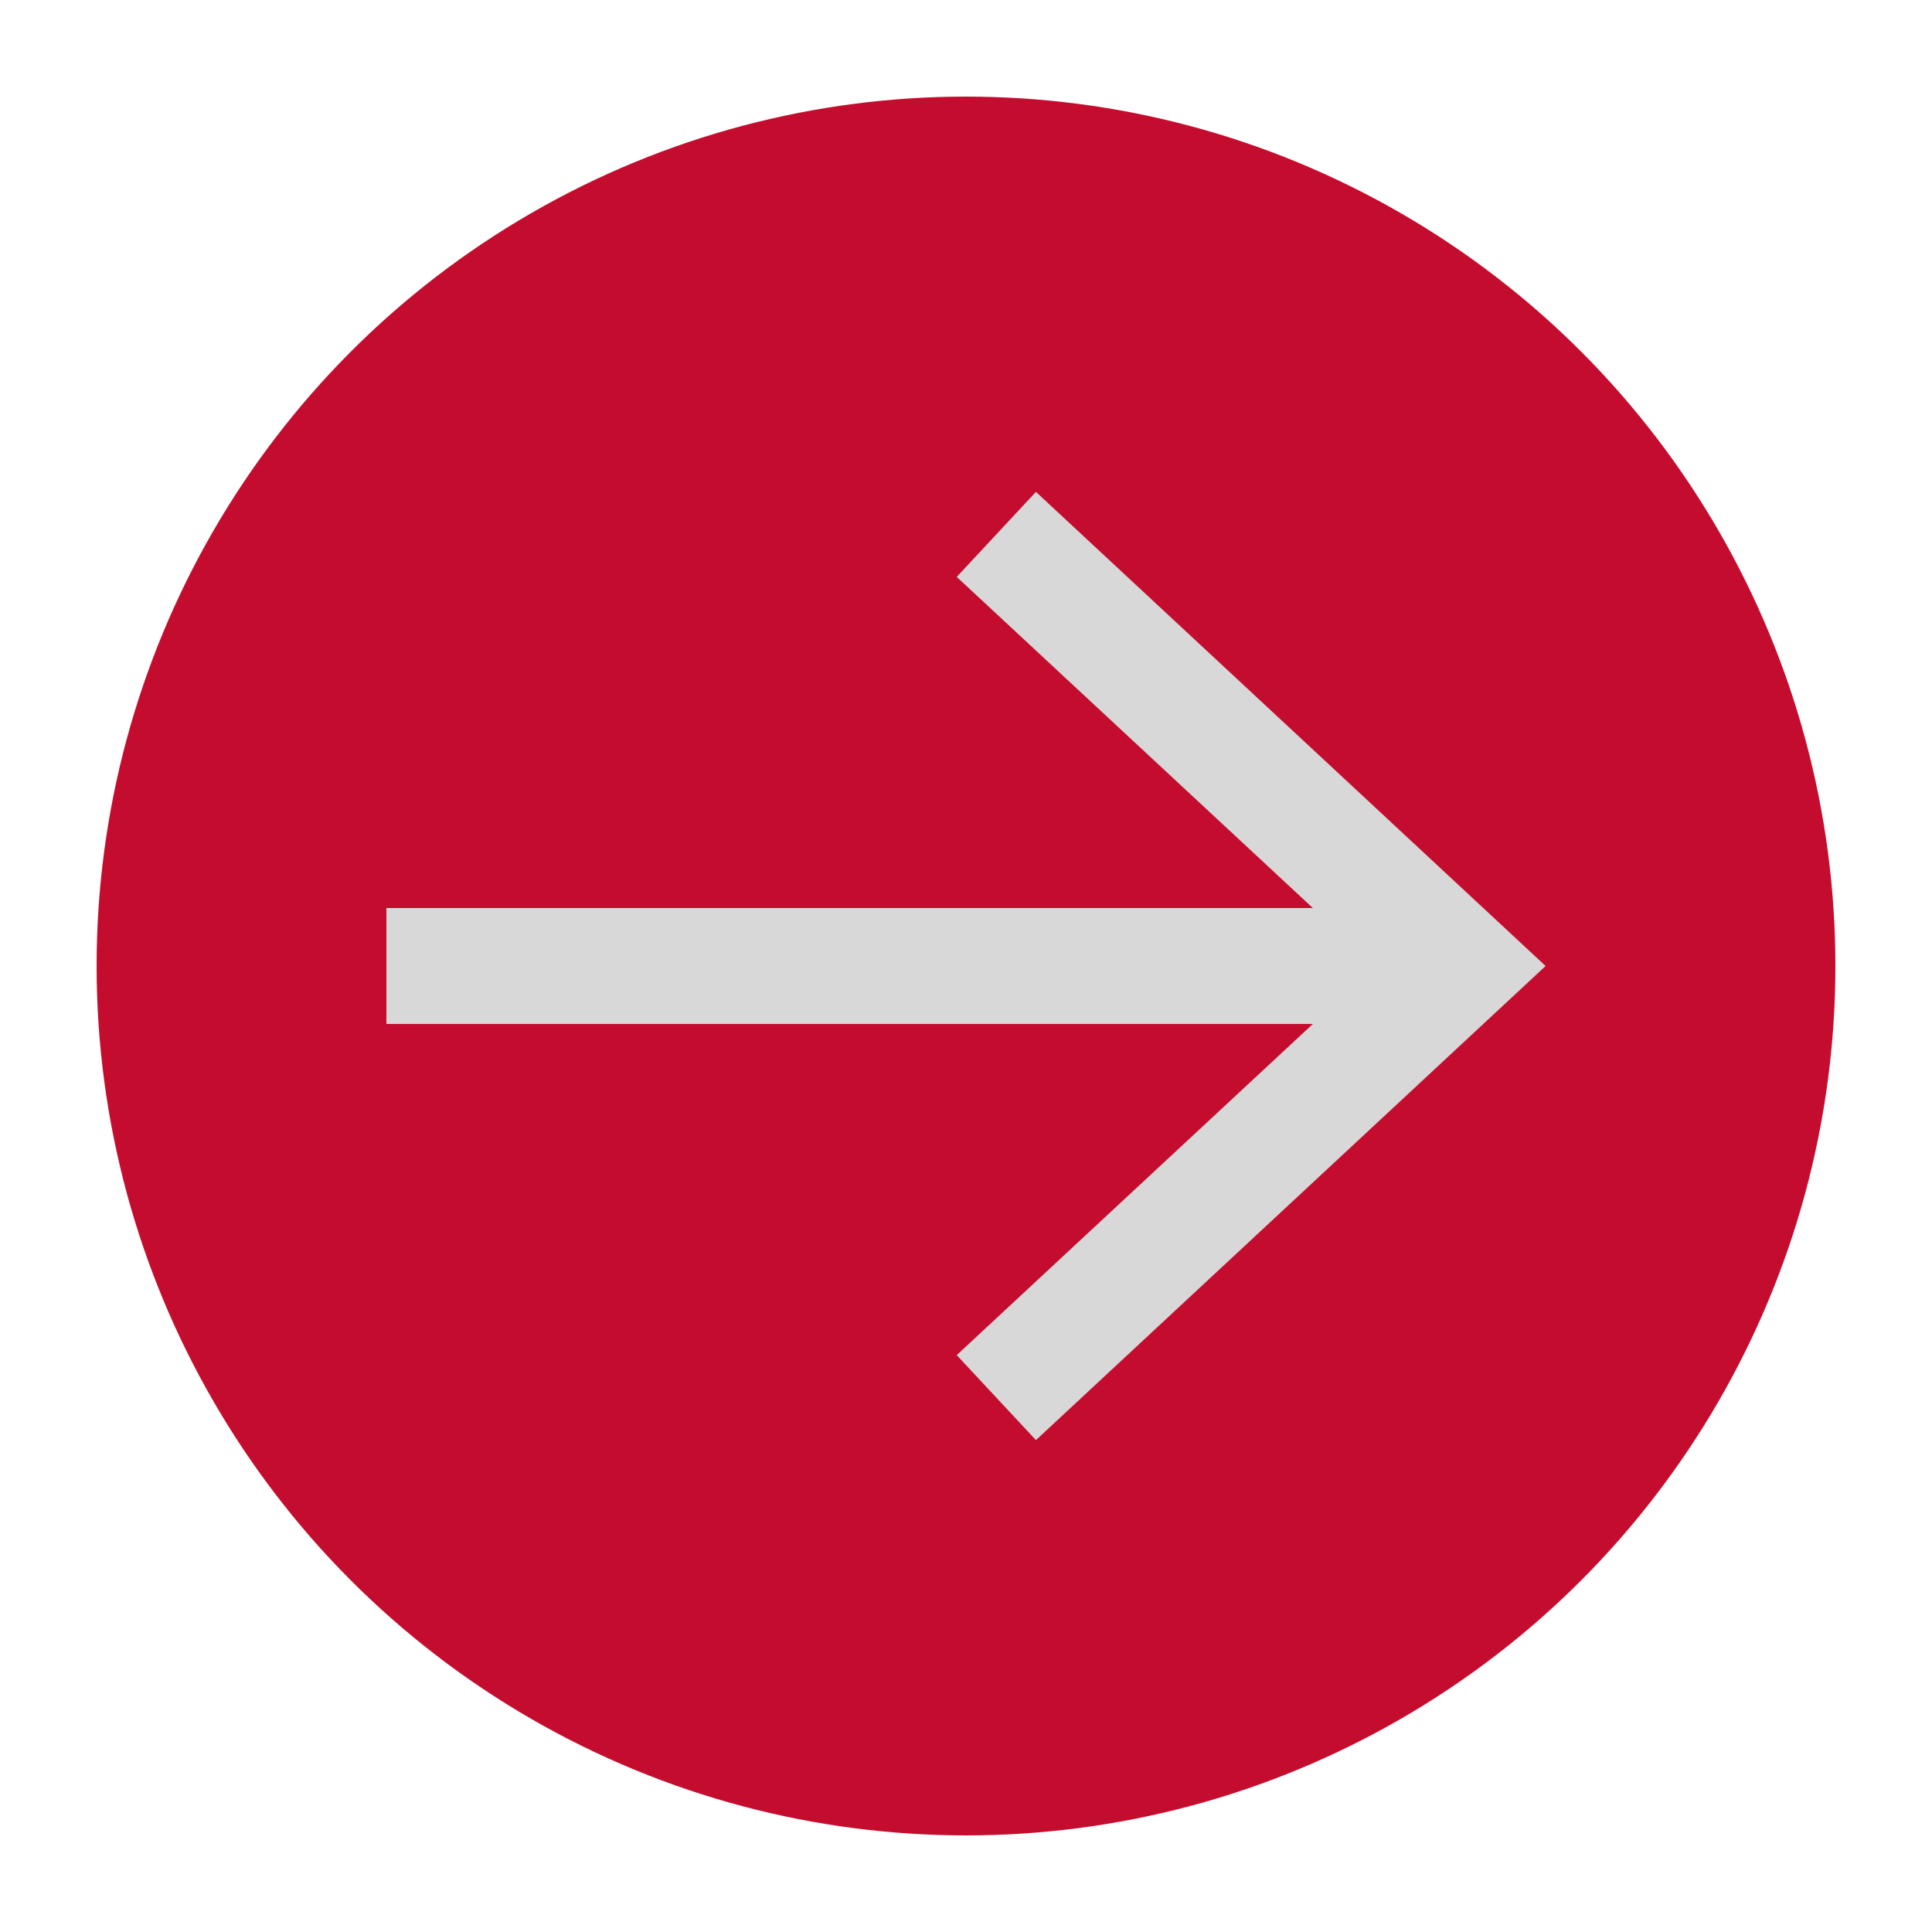
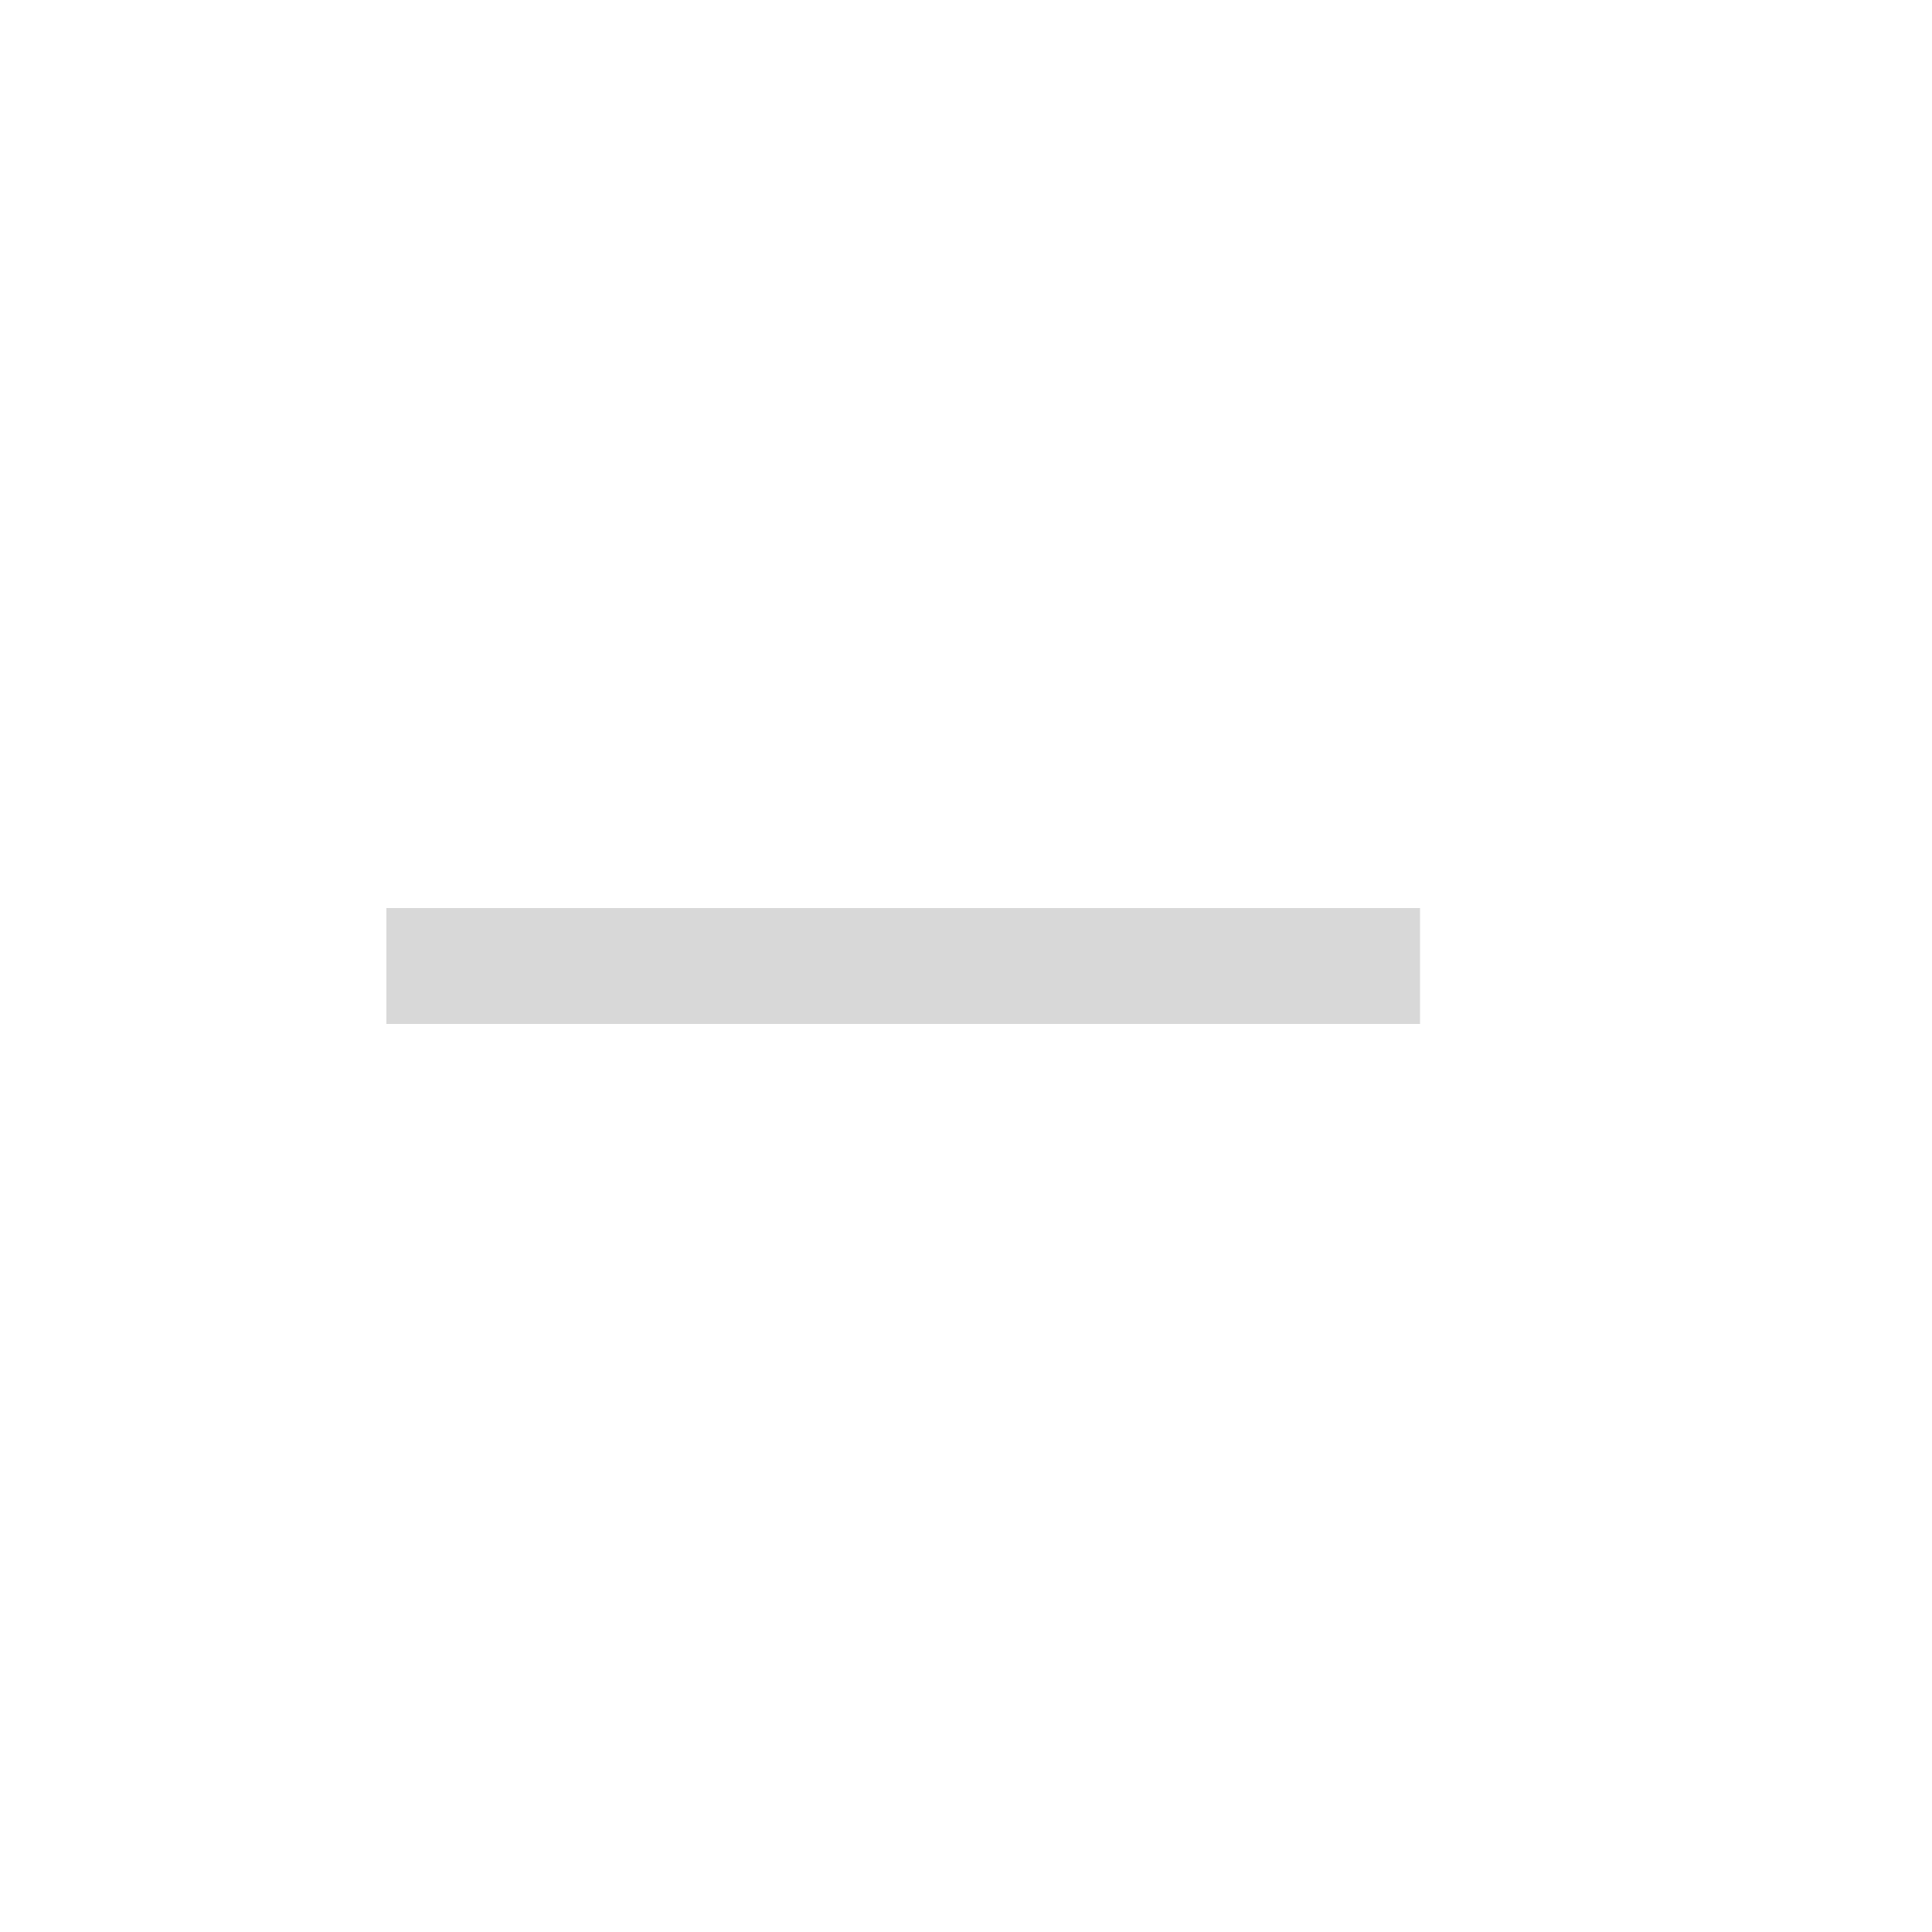
<svg xmlns="http://www.w3.org/2000/svg" id="图层_1" data-name="图层 1" viewBox="0 0 50 50" style="width: 50px; height: 50px;">
  <defs>
    <style>.cls-1{fill:#c40d2e;}.cls-2,.cls-4{fill:none;}.cls-2{stroke:#d8d8d8;stroke-miterlimit:10;stroke-width:3px;}.cls-3{fill:#d8d8d8;}</style>
  </defs>
-   <circle class="cls-1" cx="25" cy="25" r="22.5" />
  <line class="cls-2" x1="10" y1="25" x2="36.75" y2="25" />
-   <polygon class="cls-3" points="26.81 37.27 24.76 35.07 35.59 25 24.76 14.93 26.81 12.73 40 25 26.81 37.27" />
-   <rect class="cls-4" width="50" height="50" />
</svg>